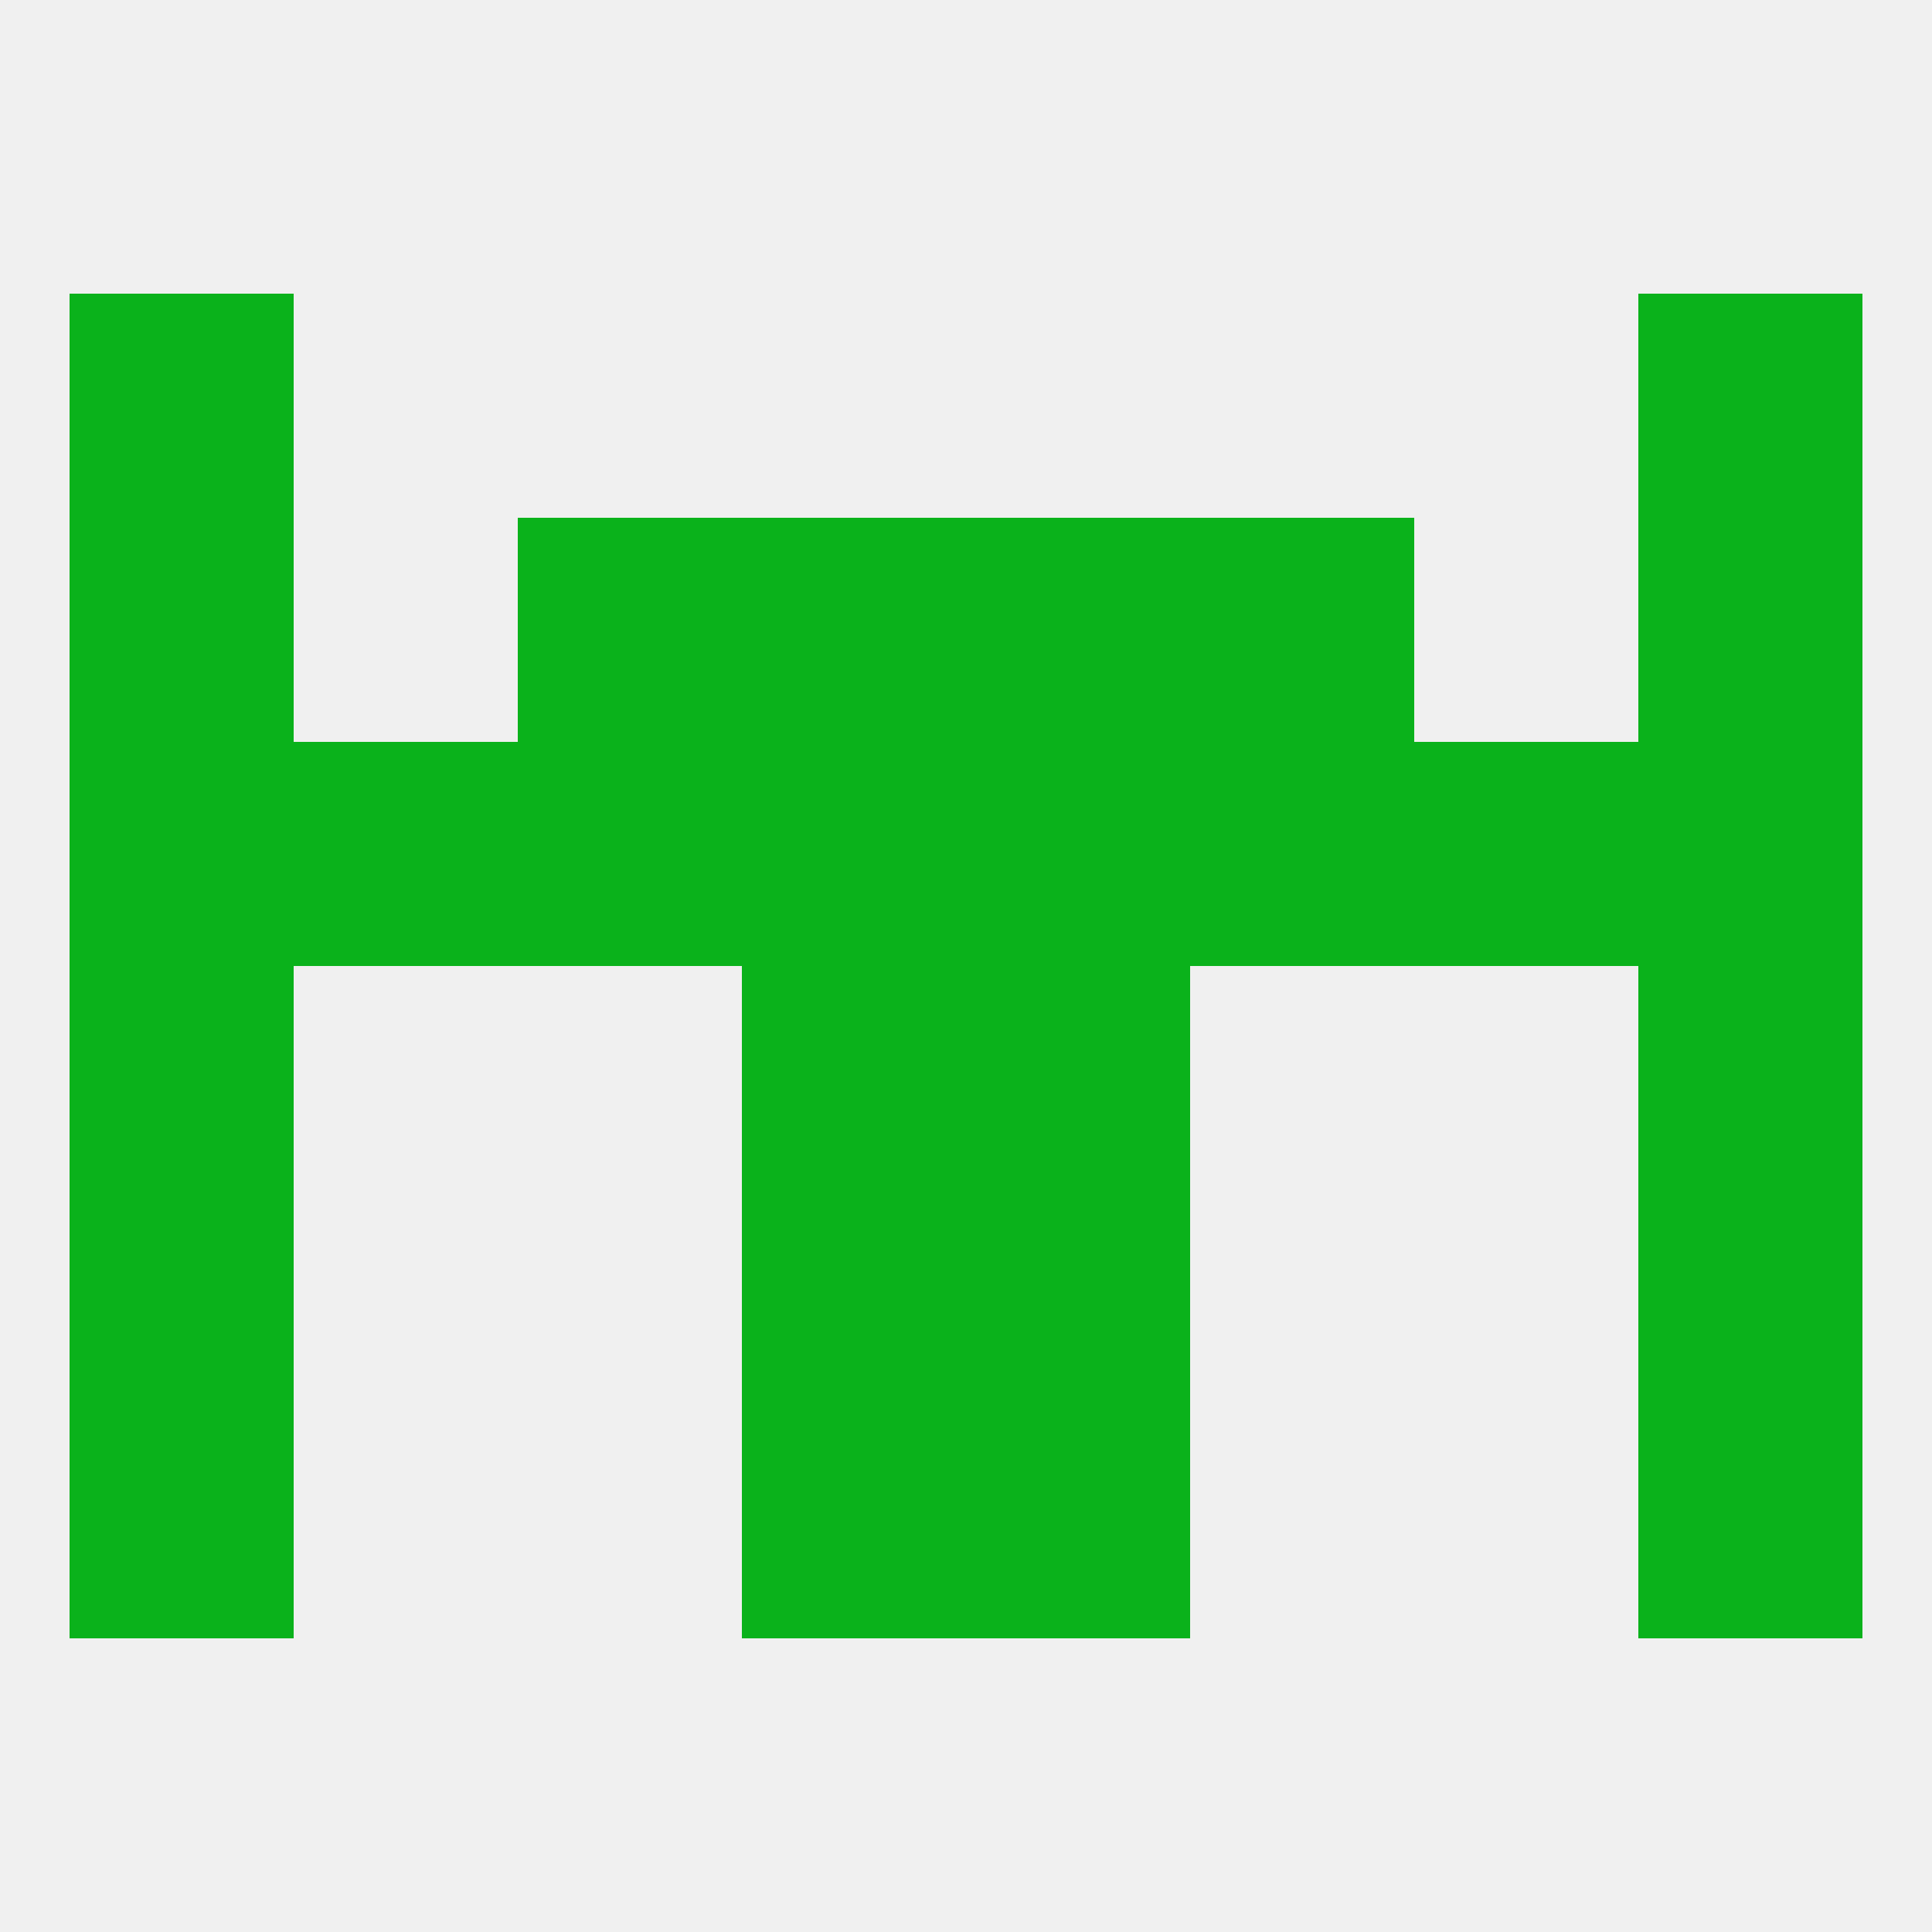
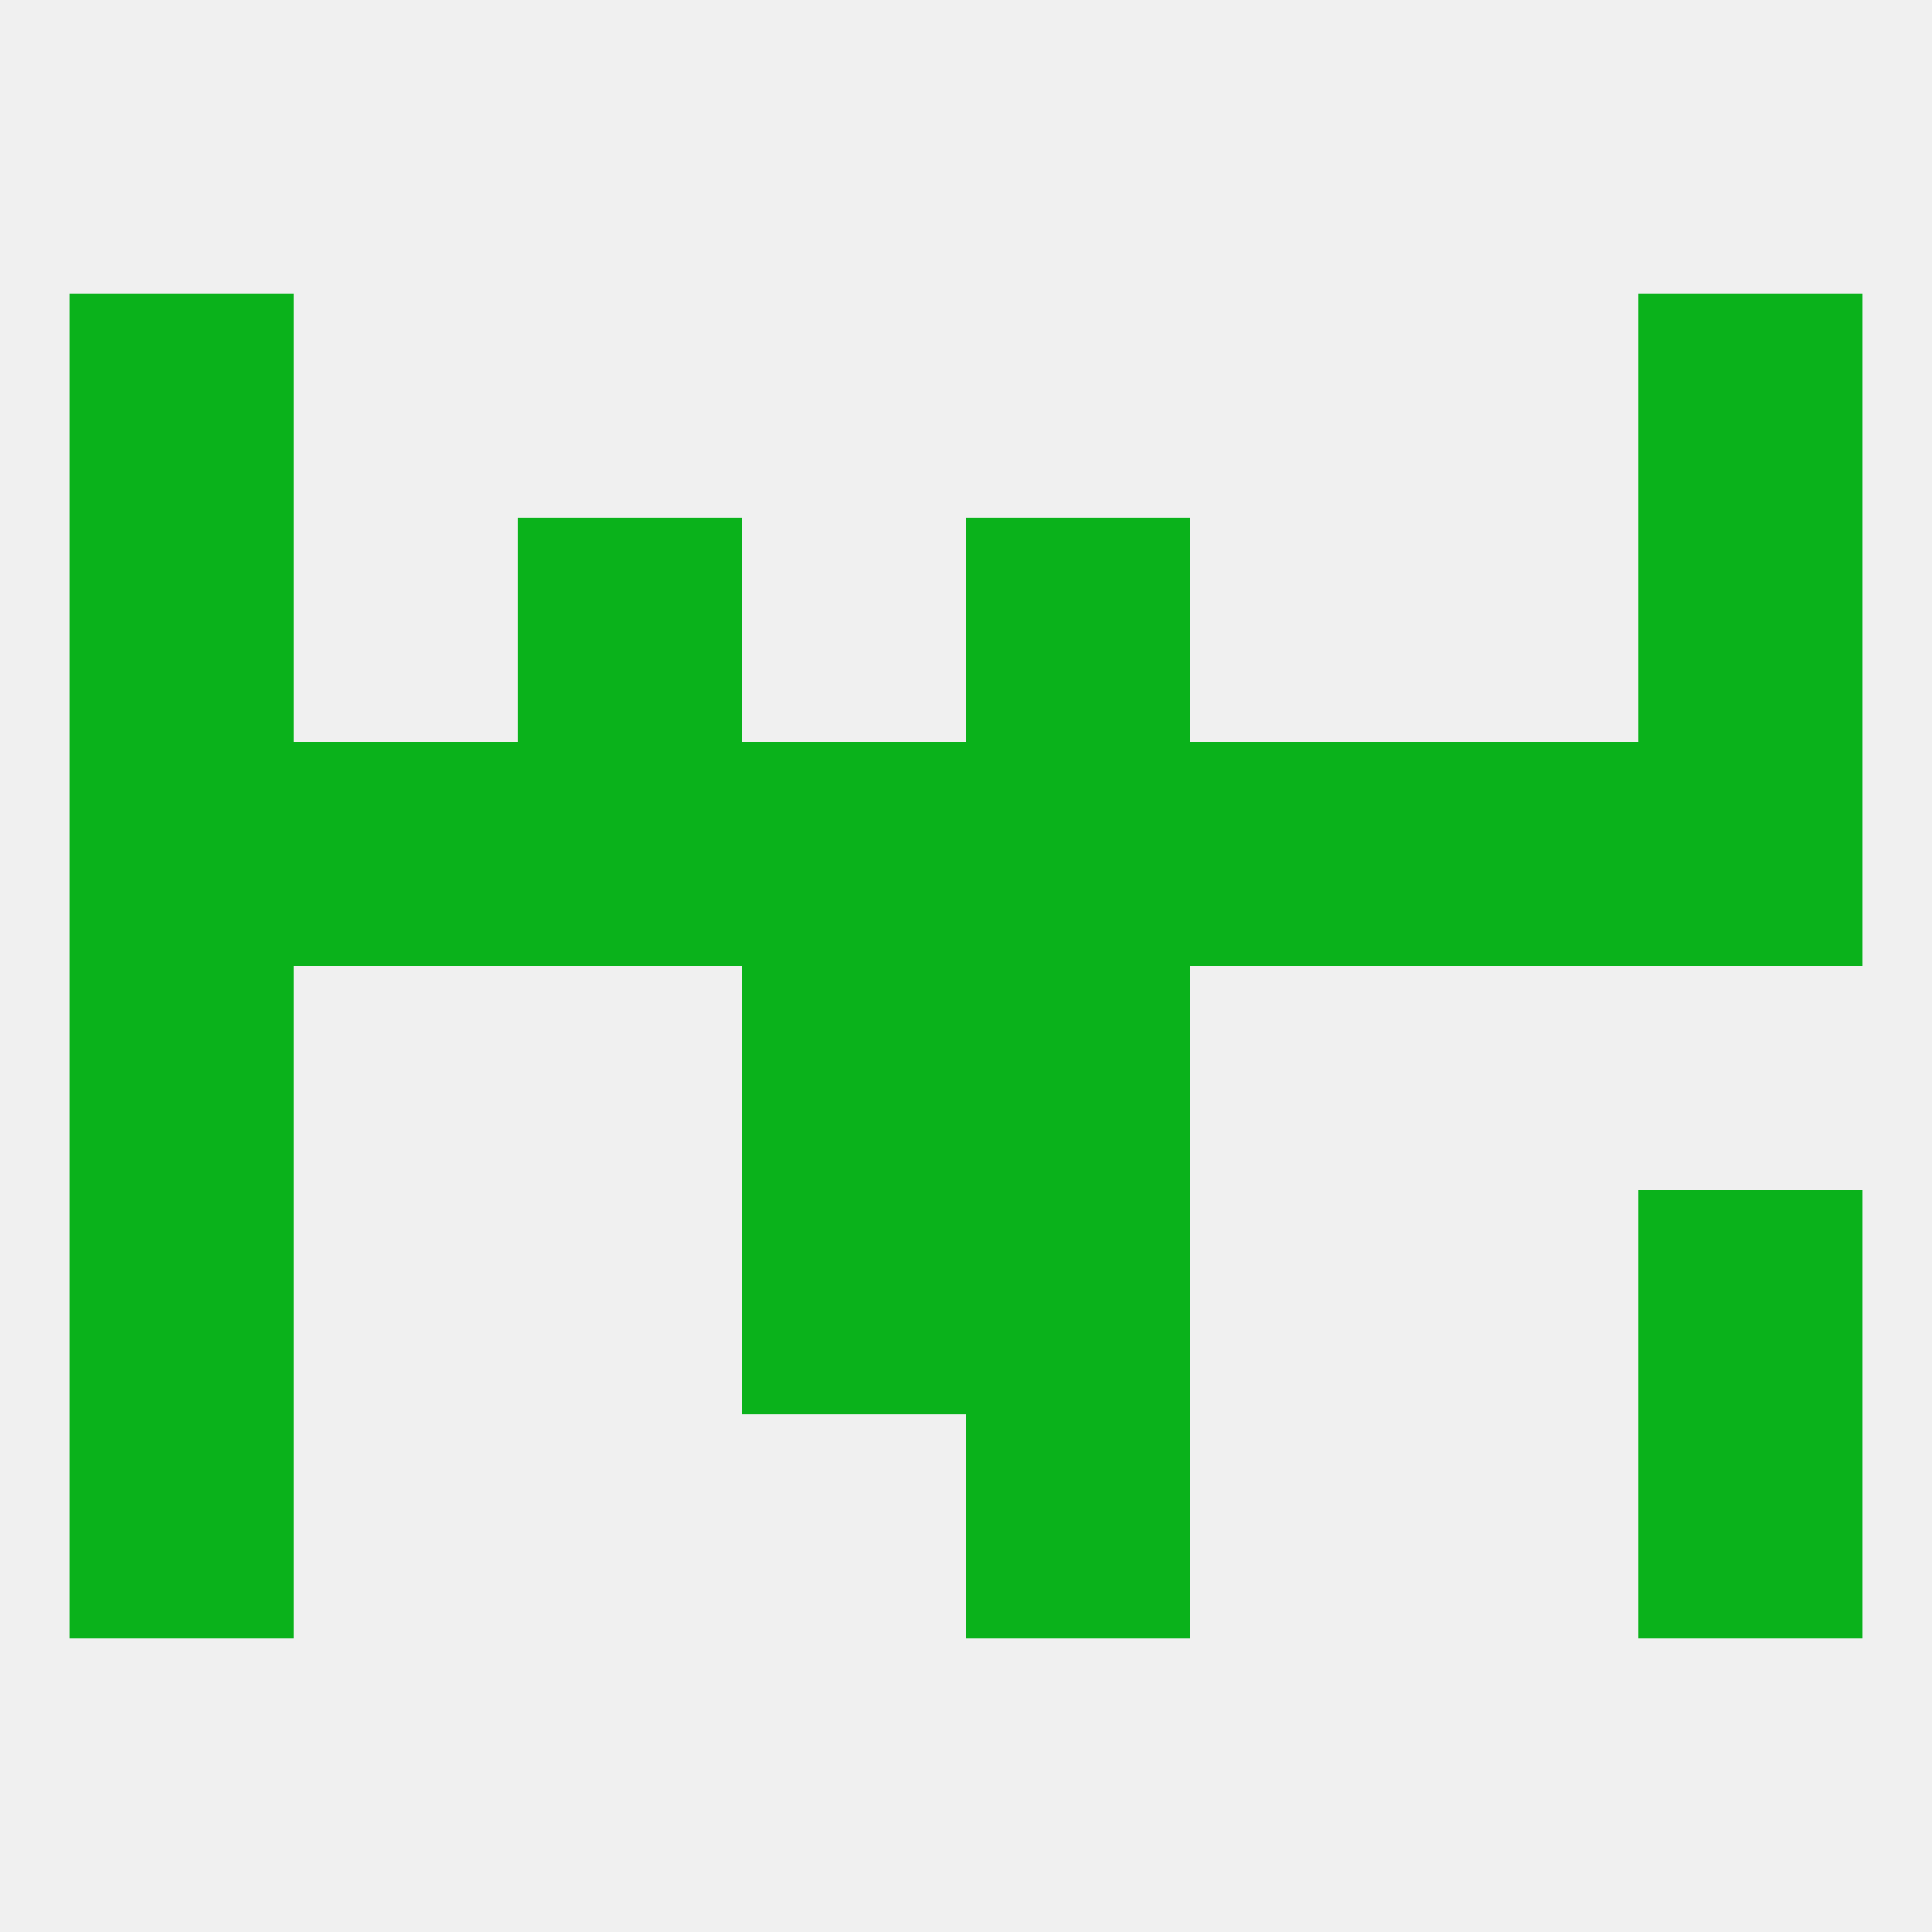
<svg xmlns="http://www.w3.org/2000/svg" version="1.1" baseprofile="full" width="250" height="250" viewBox="0 0 250 250">
  <rect width="100%" height="100%" fill="rgba(240,240,240,255)" />
  <rect x="67" y="96" width="29" height="29" fill="rgba(10,178,27,255)" />
  <rect x="154" y="96" width="29" height="29" fill="rgba(10,178,27,255)" />
  <rect x="125" y="96" width="29" height="29" fill="rgba(10,178,27,255)" />
  <rect x="212" y="96" width="29" height="29" fill="rgba(10,178,27,255)" />
  <rect x="38" y="96" width="29" height="29" fill="rgba(10,178,27,255)" />
  <rect x="96" y="96" width="29" height="29" fill="rgba(10,178,27,255)" />
  <rect x="9" y="96" width="29" height="29" fill="rgba(10,178,27,255)" />
  <rect x="183" y="96" width="29" height="29" fill="rgba(10,178,27,255)" />
-   <rect x="96" y="67" width="29" height="29" fill="rgba(10,178,27,255)" />
  <rect x="125" y="67" width="29" height="29" fill="rgba(10,178,27,255)" />
  <rect x="67" y="67" width="29" height="29" fill="rgba(10,178,27,255)" />
-   <rect x="154" y="67" width="29" height="29" fill="rgba(10,178,27,255)" />
  <rect x="9" y="67" width="29" height="29" fill="rgba(10,178,27,255)" />
  <rect x="212" y="67" width="29" height="29" fill="rgba(10,178,27,255)" />
  <rect x="9" y="38" width="29" height="29" fill="rgba(10,178,27,255)" />
  <rect x="212" y="38" width="29" height="29" fill="rgba(10,178,27,255)" />
  <rect x="96" y="125" width="29" height="29" fill="rgba(10,178,27,255)" />
  <rect x="125" y="125" width="29" height="29" fill="rgba(10,178,27,255)" />
  <rect x="9" y="125" width="29" height="29" fill="rgba(10,178,27,255)" />
-   <rect x="212" y="125" width="29" height="29" fill="rgba(10,178,27,255)" />
  <rect x="9" y="154" width="29" height="29" fill="rgba(10,178,27,255)" />
  <rect x="212" y="154" width="29" height="29" fill="rgba(10,178,27,255)" />
  <rect x="96" y="154" width="29" height="29" fill="rgba(10,178,27,255)" />
  <rect x="125" y="154" width="29" height="29" fill="rgba(10,178,27,255)" />
  <rect x="9" y="183" width="29" height="29" fill="rgba(10,178,27,255)" />
  <rect x="212" y="183" width="29" height="29" fill="rgba(10,178,27,255)" />
-   <rect x="96" y="183" width="29" height="29" fill="rgba(10,178,27,255)" />
  <rect x="125" y="183" width="29" height="29" fill="rgba(10,178,27,255)" />
</svg>